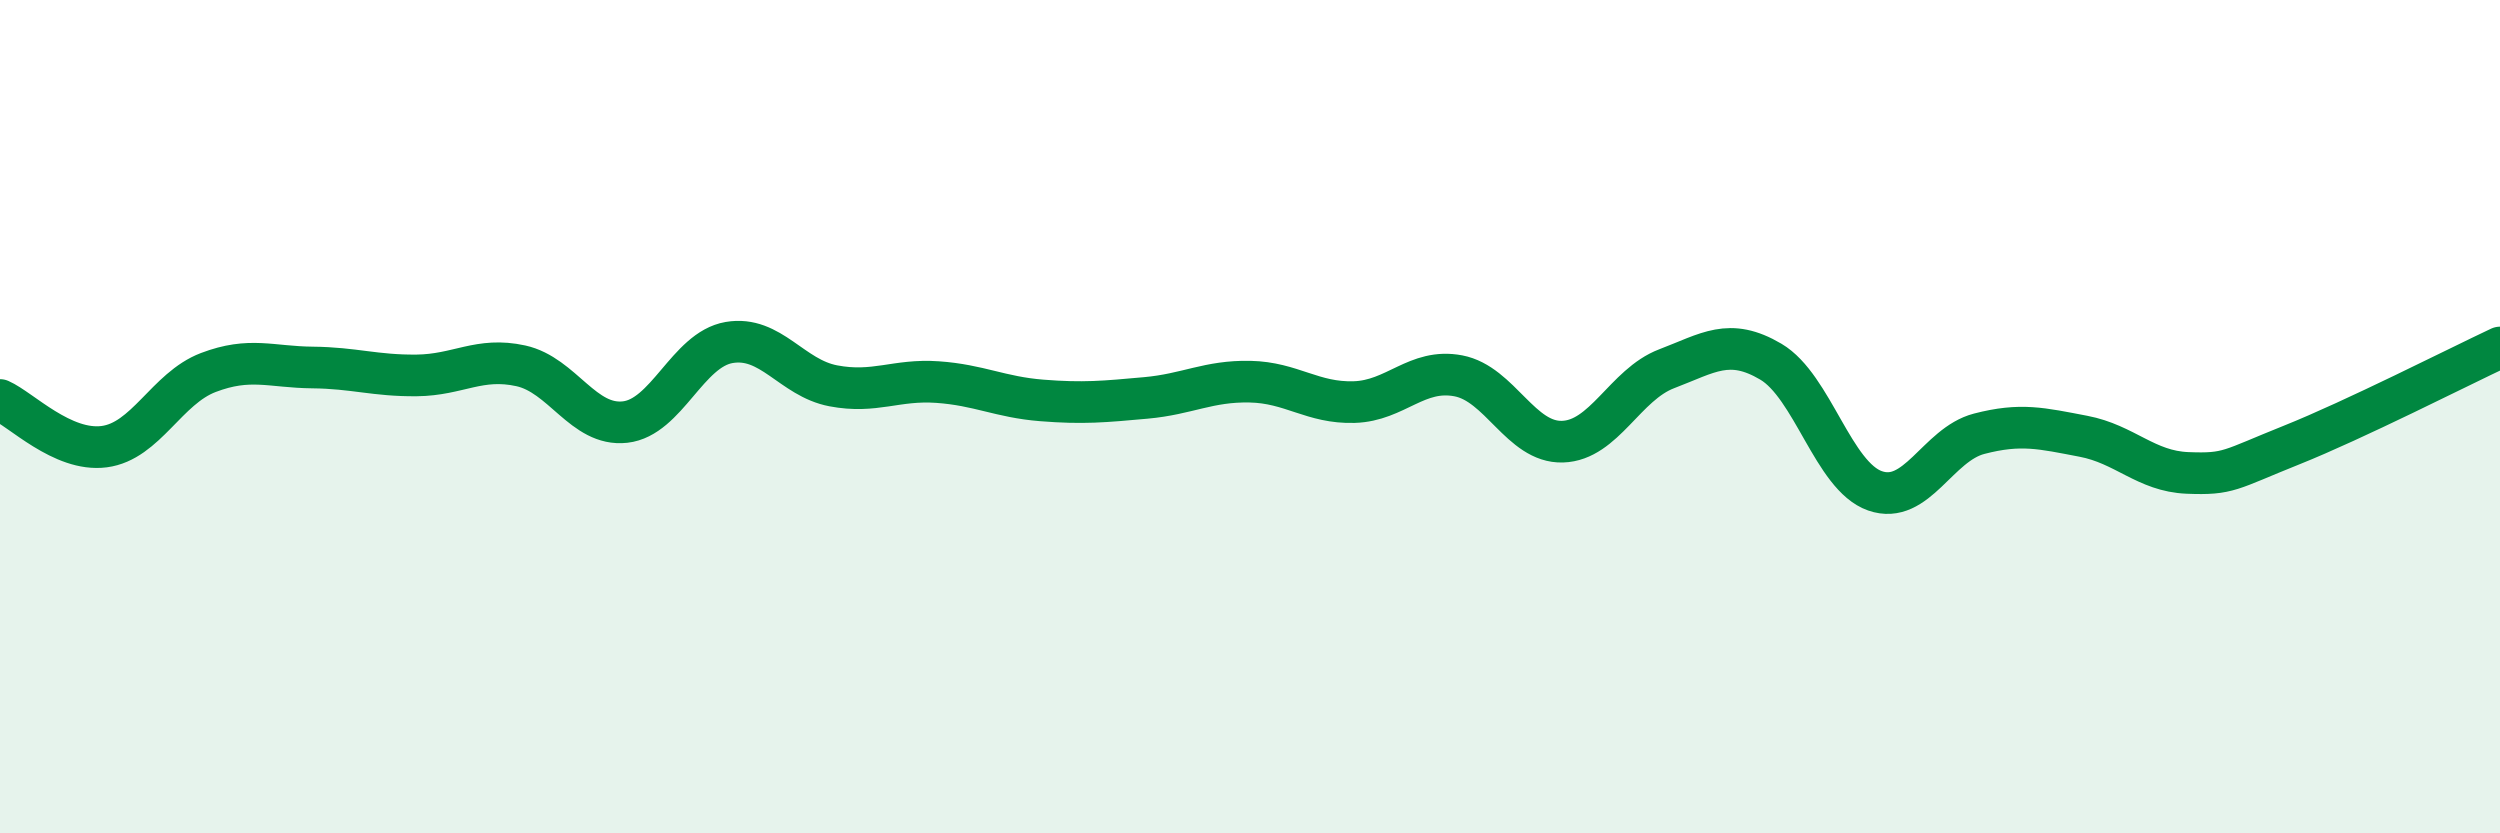
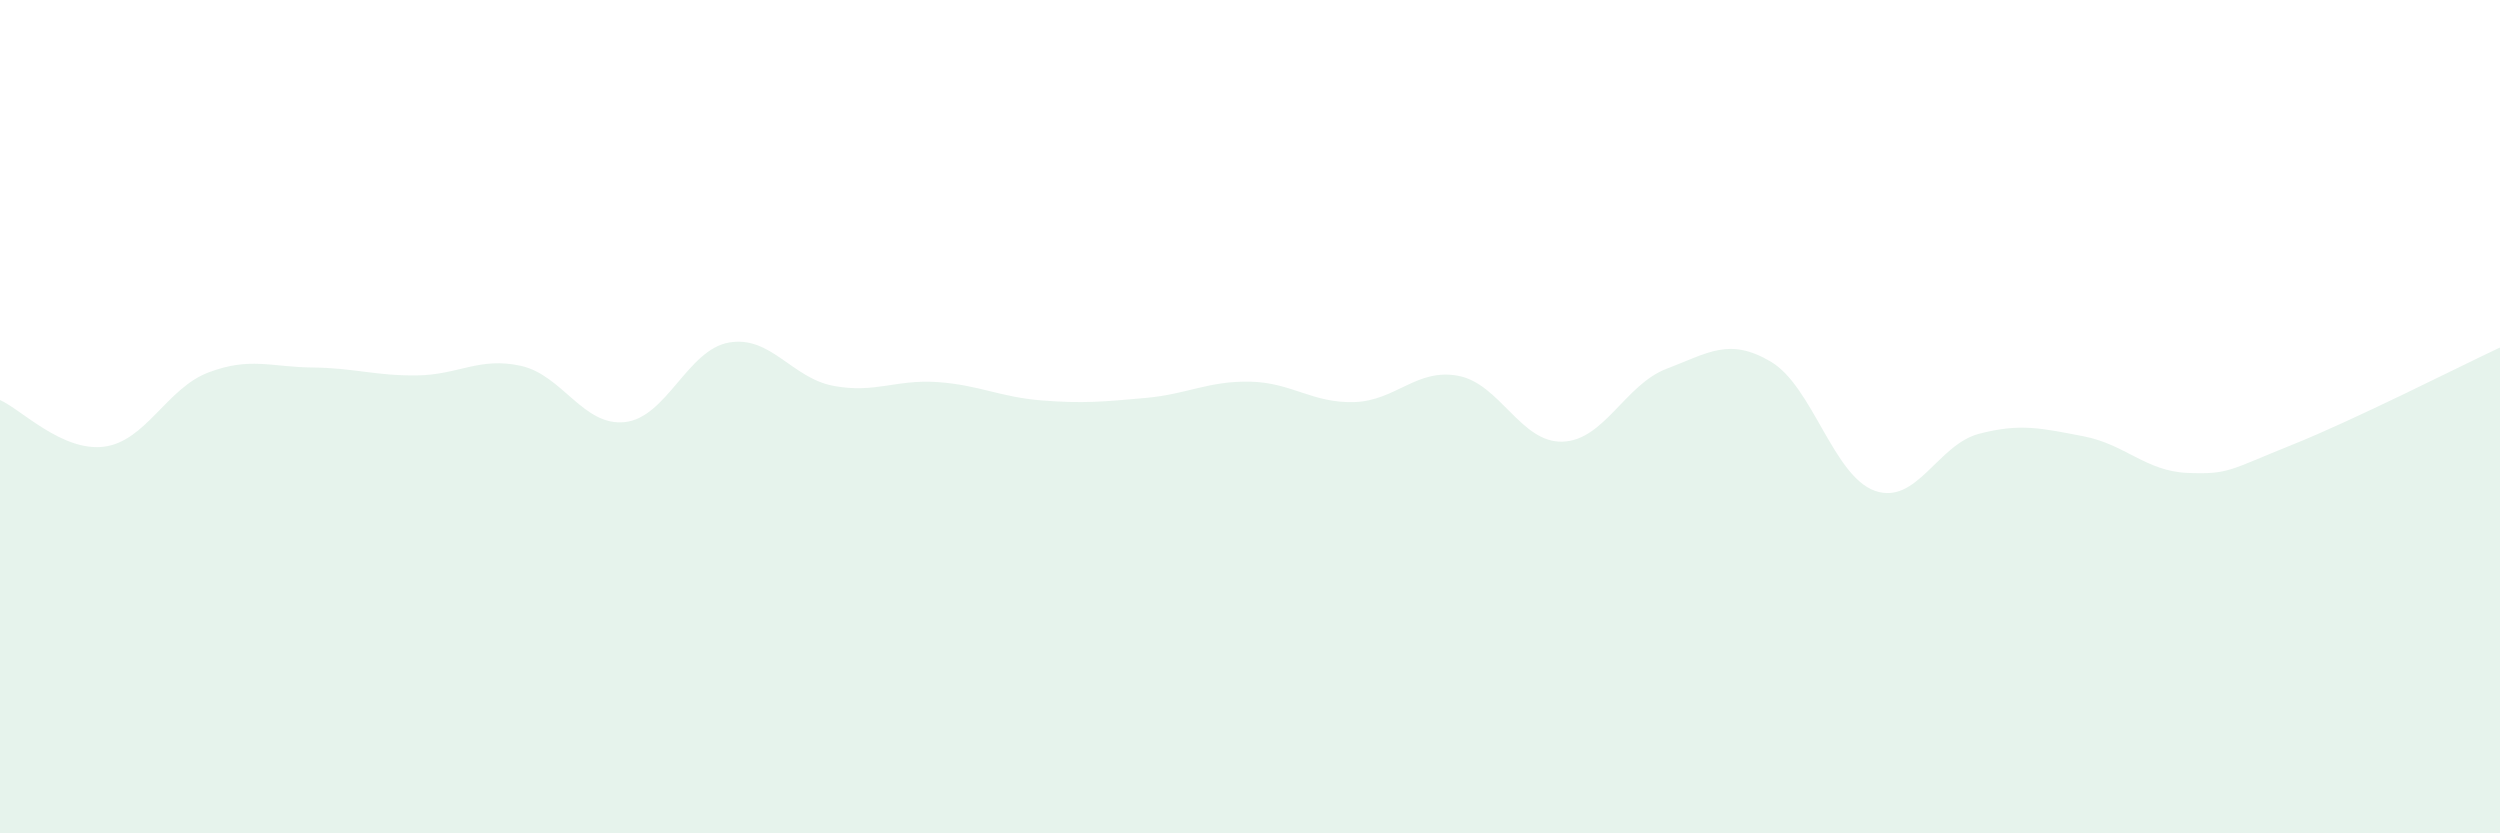
<svg xmlns="http://www.w3.org/2000/svg" width="60" height="20" viewBox="0 0 60 20">
  <path d="M 0,9.6 C 0.5,9.82 1.5,10.85 2.5,10.72 C 3.5,10.59 4,9.32 5,8.94 C 6,8.56 6.5,8.81 7.5,8.82 C 8.5,8.83 9,9.02 10,9.01 C 11,9 11.5,8.56 12.5,8.78 C 13.5,9 14,10.24 15,10.13 C 16,10.02 16.5,8.39 17.5,8.22 C 18.5,8.05 19,9.07 20,9.26 C 21,9.45 21.5,9.1 22.5,9.17 C 23.5,9.24 24,9.53 25,9.61 C 26,9.69 26.5,9.64 27.5,9.55 C 28.5,9.46 29,9.14 30,9.16 C 31,9.18 31.5,9.68 32.5,9.65 C 33.5,9.62 34,8.83 35,9.02 C 36,9.21 36.5,10.63 37.5,10.6 C 38.5,10.57 39,9.23 40,8.85 C 41,8.47 41.5,8.09 42.5,8.68 C 43.5,9.27 44,11.43 45,11.78 C 46,12.13 46.5,10.67 47.5,10.41 C 48.5,10.15 49,10.28 50,10.47 C 51,10.66 51.5,11.31 52.5,11.35 C 53.5,11.39 53.5,11.28 55,10.68 C 56.5,10.08 59,8.81 60,8.34L60 20L0 20Z" fill="#008740" opacity="0.1" stroke-linecap="round" stroke-linejoin="round" />
-   <path d="M 0,9.6 C 0.5,9.82 1.5,10.85 2.5,10.72 C 3.5,10.59 4,9.32 5,8.94 C 6,8.56 6.5,8.81 7.5,8.82 C 8.5,8.83 9,9.02 10,9.01 C 11,9 11.5,8.56 12.5,8.78 C 13.5,9 14,10.24 15,10.13 C 16,10.02 16.5,8.39 17.5,8.22 C 18.5,8.05 19,9.07 20,9.26 C 21,9.45 21.5,9.1 22.5,9.17 C 23.5,9.24 24,9.53 25,9.61 C 26,9.69 26.5,9.64 27.5,9.55 C 28.5,9.46 29,9.14 30,9.16 C 31,9.18 31.5,9.68 32.5,9.65 C 33.5,9.62 34,8.83 35,9.02 C 36,9.21 36.5,10.63 37.5,10.6 C 38.5,10.57 39,9.23 40,8.85 C 41,8.47 41.5,8.09 42.5,8.68 C 43.5,9.27 44,11.43 45,11.78 C 46,12.13 46.5,10.67 47.5,10.41 C 48.5,10.15 49,10.28 50,10.47 C 51,10.66 51.5,11.31 52.5,11.35 C 53.5,11.39 53.5,11.28 55,10.68 C 56.5,10.08 59,8.81 60,8.34" stroke="#008740" stroke-width="1" fill="none" stroke-linecap="round" stroke-linejoin="round" />
</svg>